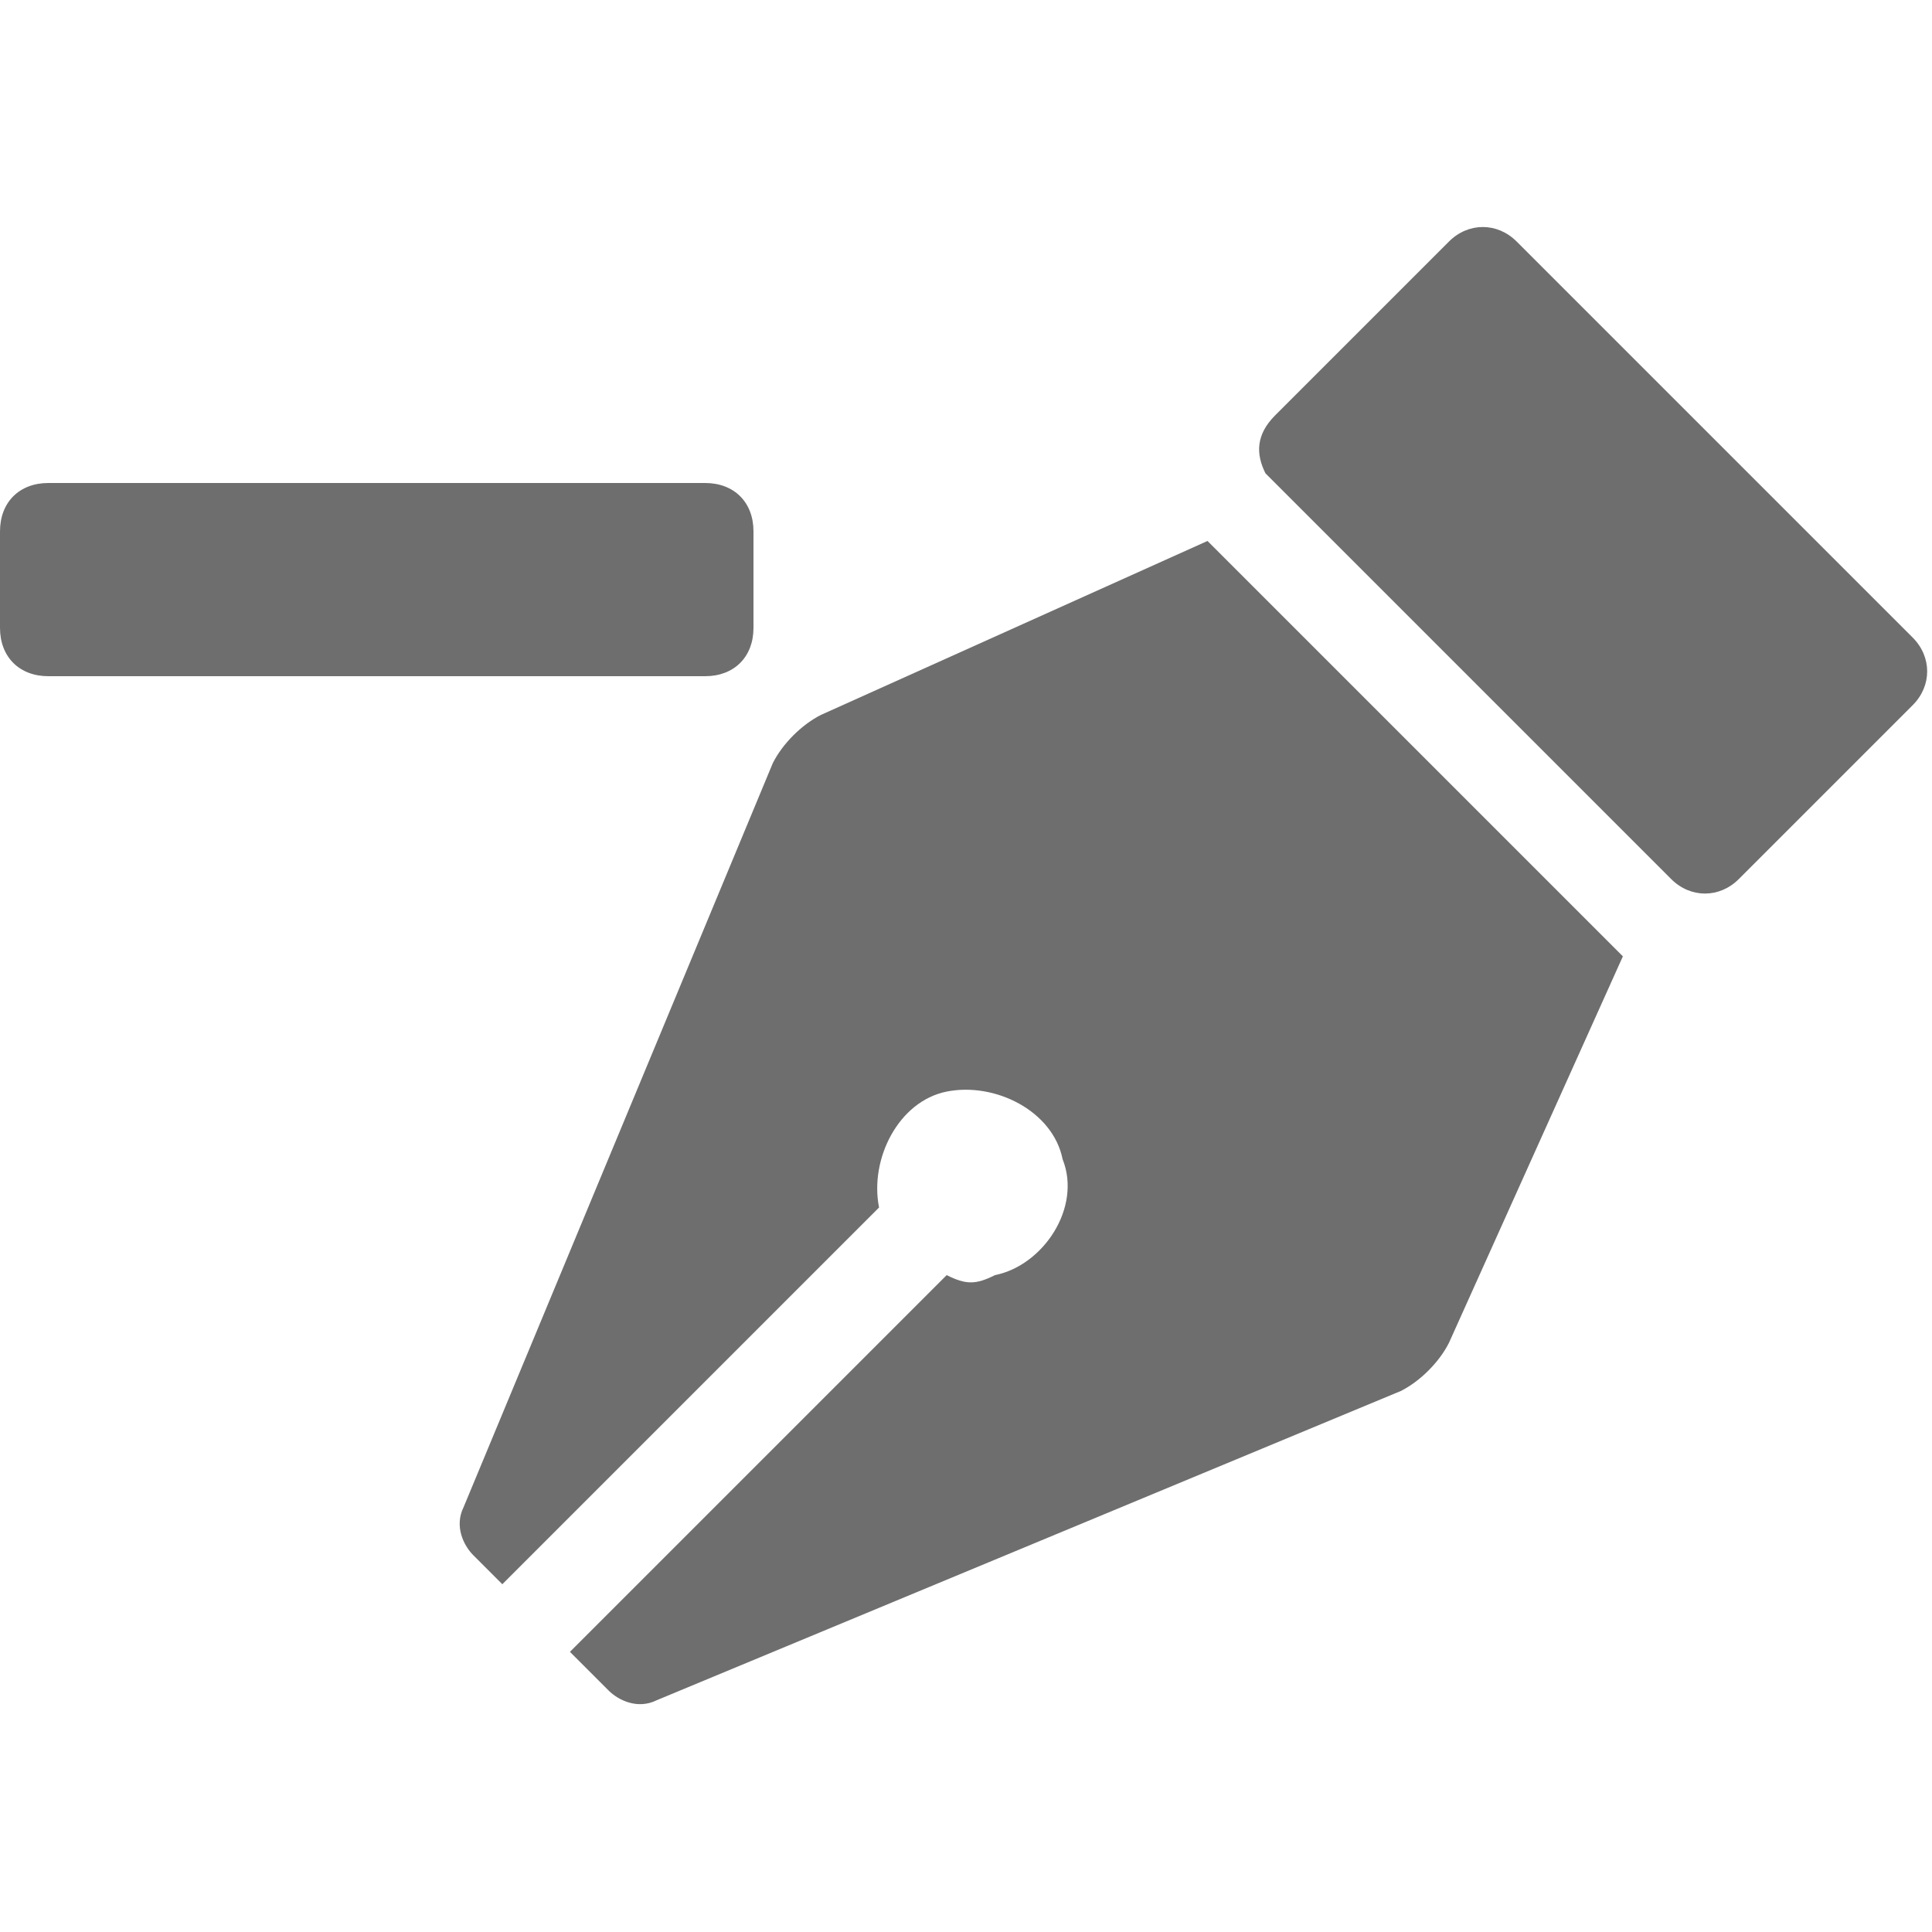
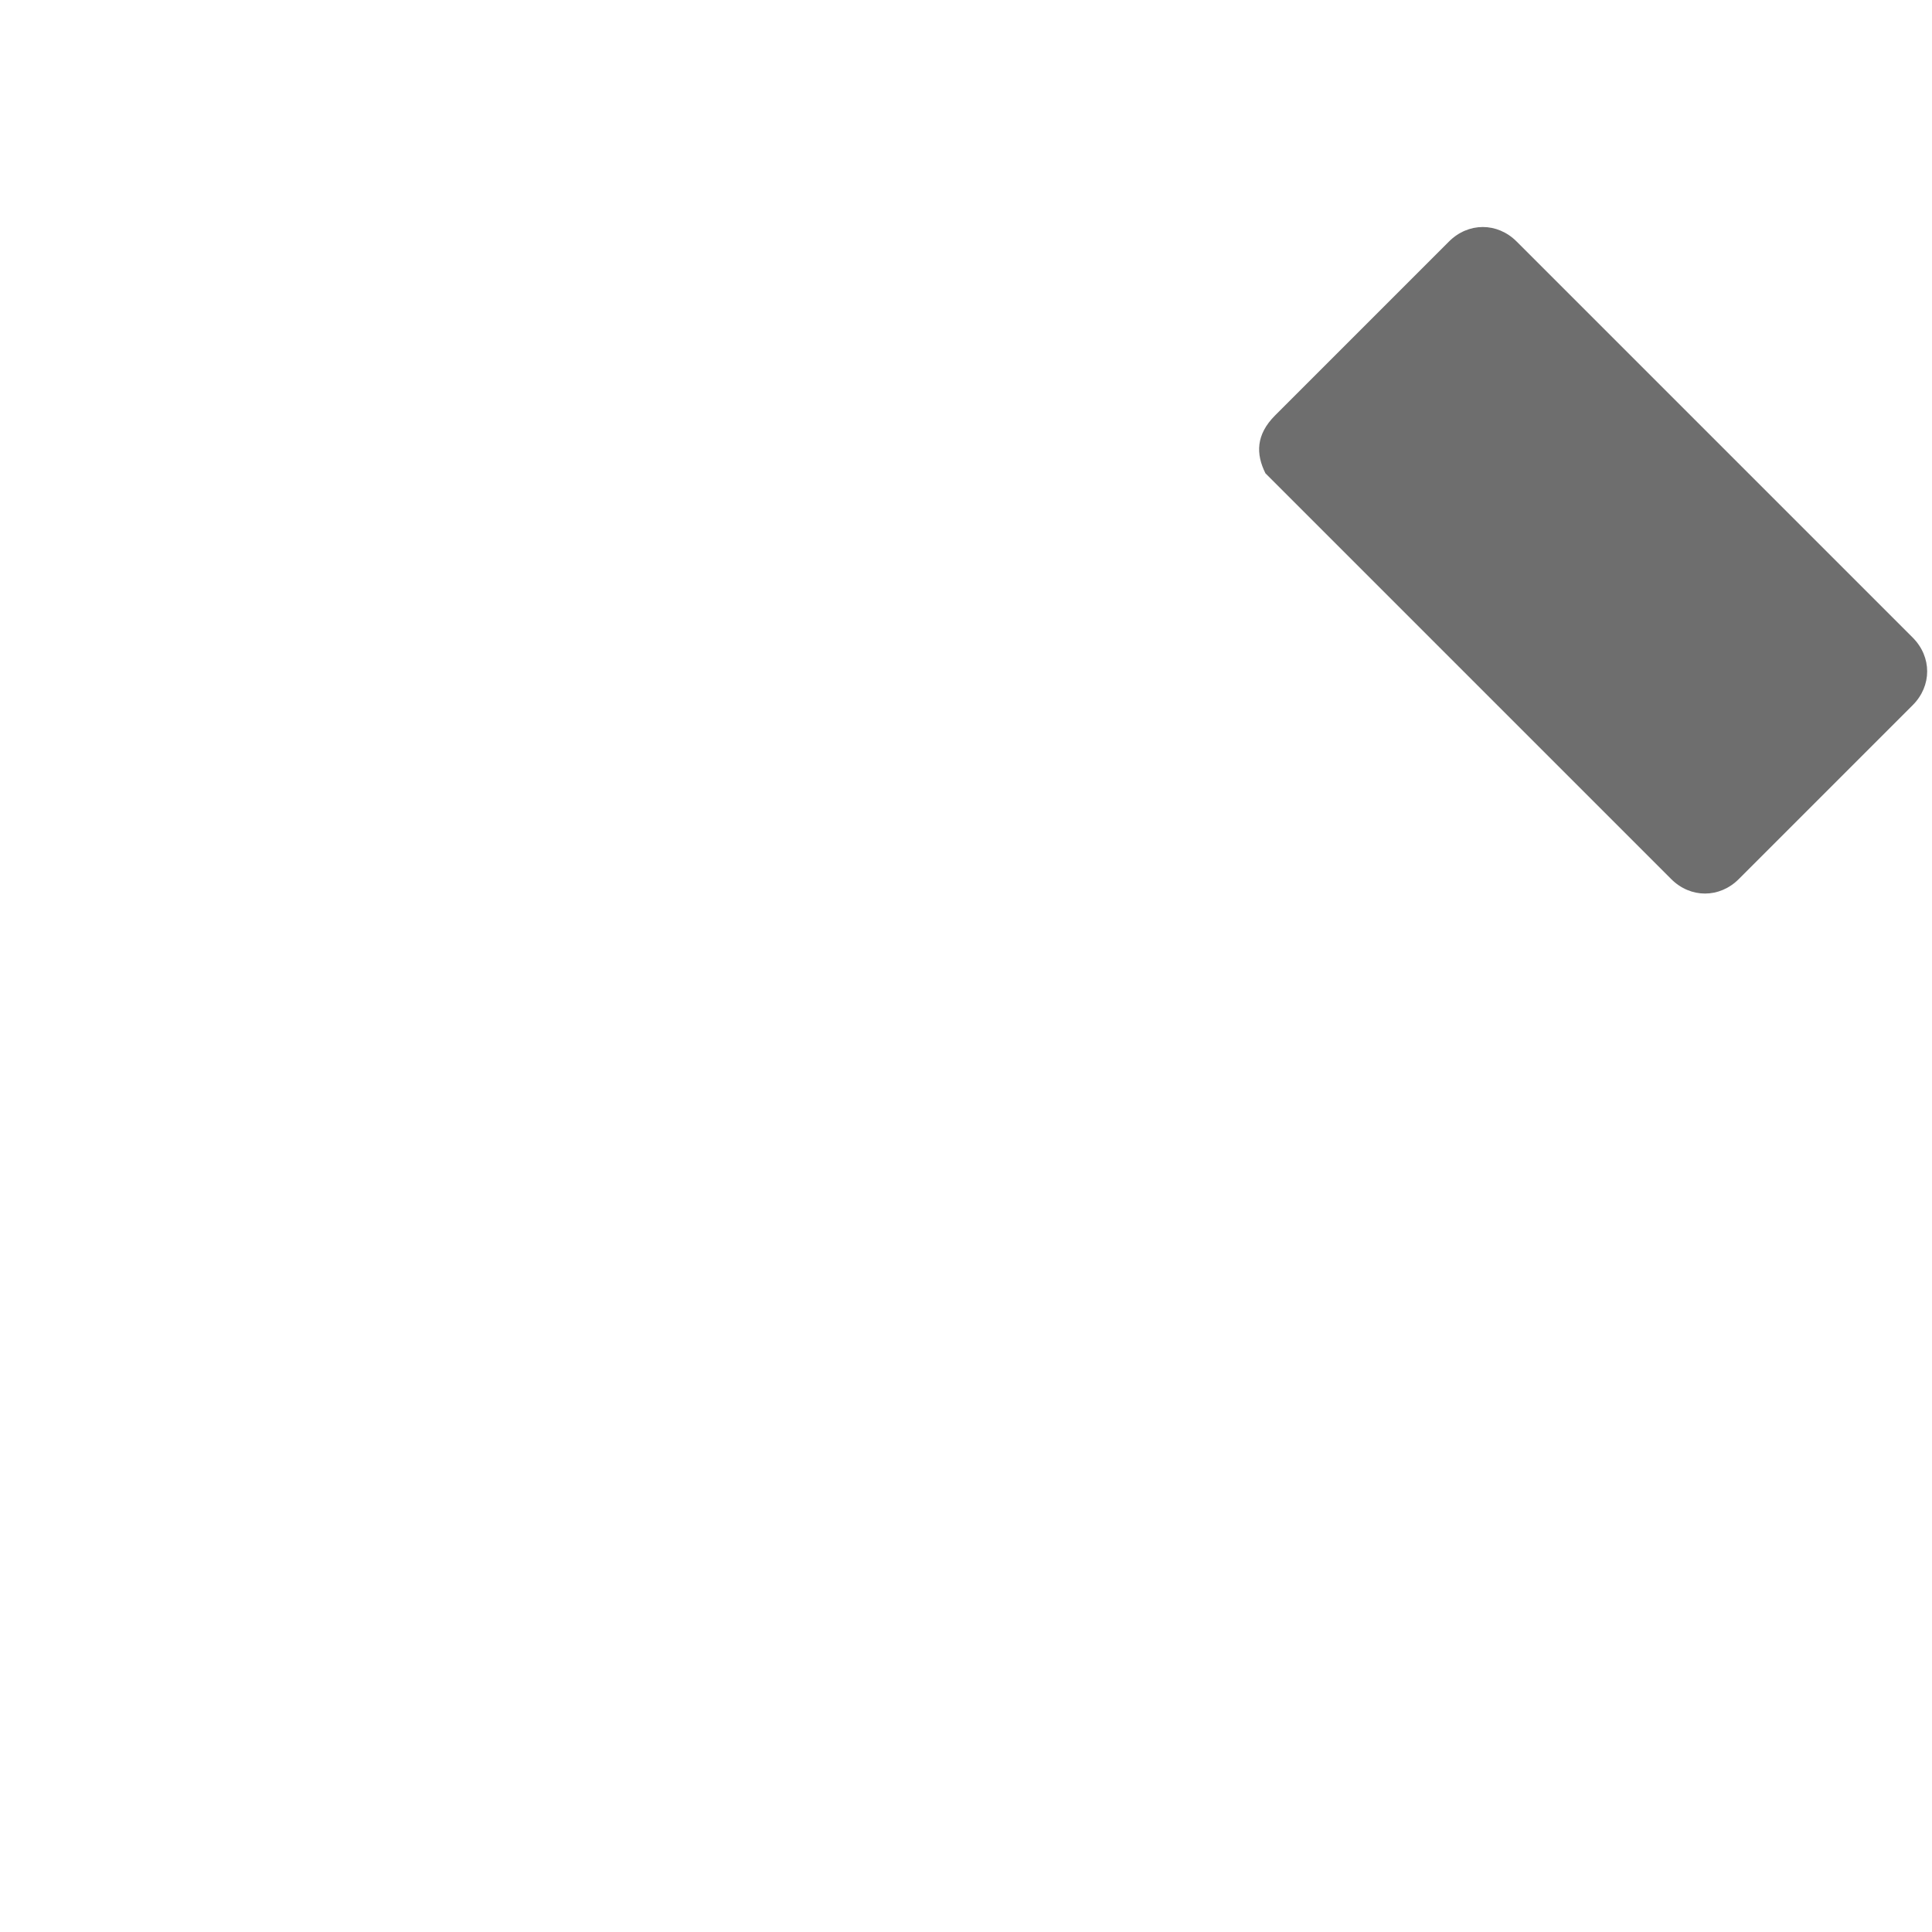
<svg xmlns="http://www.w3.org/2000/svg" version="1.1" id="selection" x="0px" y="0px" viewBox="0 0 20 20" style="enable-background:new 0 0 20 20;" xml:space="preserve">
  <style type="text/css">
	.st0{fill:#6E6E6E;}
</style>
  <g id="Smock_AnchorDel_Lg_N_2x" transform="translate(54)">
-     <path id="Path_2097" class="st0" d="M-41.5,5.6l-4,1.8c-0.2,0.1-0.4,0.3-0.5,0.5l-3.2,7.7c-0.1,0.2,0,0.4,0.1,0.5l0.3,0.3l3.9-3.9   c-0.1-0.5,0.2-1.1,0.7-1.2s1.1,0.2,1.2,0.7c0.2,0.5-0.2,1.1-0.7,1.2c-0.2,0.1-0.3,0.1-0.5,0l-3.9,3.9l0.4,0.4   c0.1,0.1,0.3,0.2,0.5,0.1l7.7-3.2c0.2-0.1,0.4-0.3,0.5-0.5l1.8-4C-37.2,9.9-41.5,5.6-41.5,5.6z" />
    <path id="Path_2098" class="st0" d="M-34.2,6.6l-4.1-4.1c-0.2-0.2-0.5-0.2-0.7,0l-1.8,1.8c-0.2,0.2-0.2,0.4-0.1,0.6l4.1,4.1l0,0   l0.1,0.1c0.2,0.2,0.5,0.2,0.7,0l1.8-1.8C-34,7.1-34,6.8-34.2,6.6L-34.2,6.6L-34.2,6.6z" />
-     <path id="Rectangle_1191" class="st0" d="M-53.5,5h6.8c0.3,0,0.5,0.2,0.5,0.5v1c0,0.3-0.2,0.5-0.5,0.5h-6.8c-0.3,0-0.5-0.2-0.5-0.5   v-1C-54,5.2-53.8,5-53.5,5z" />
  </g>
</svg>